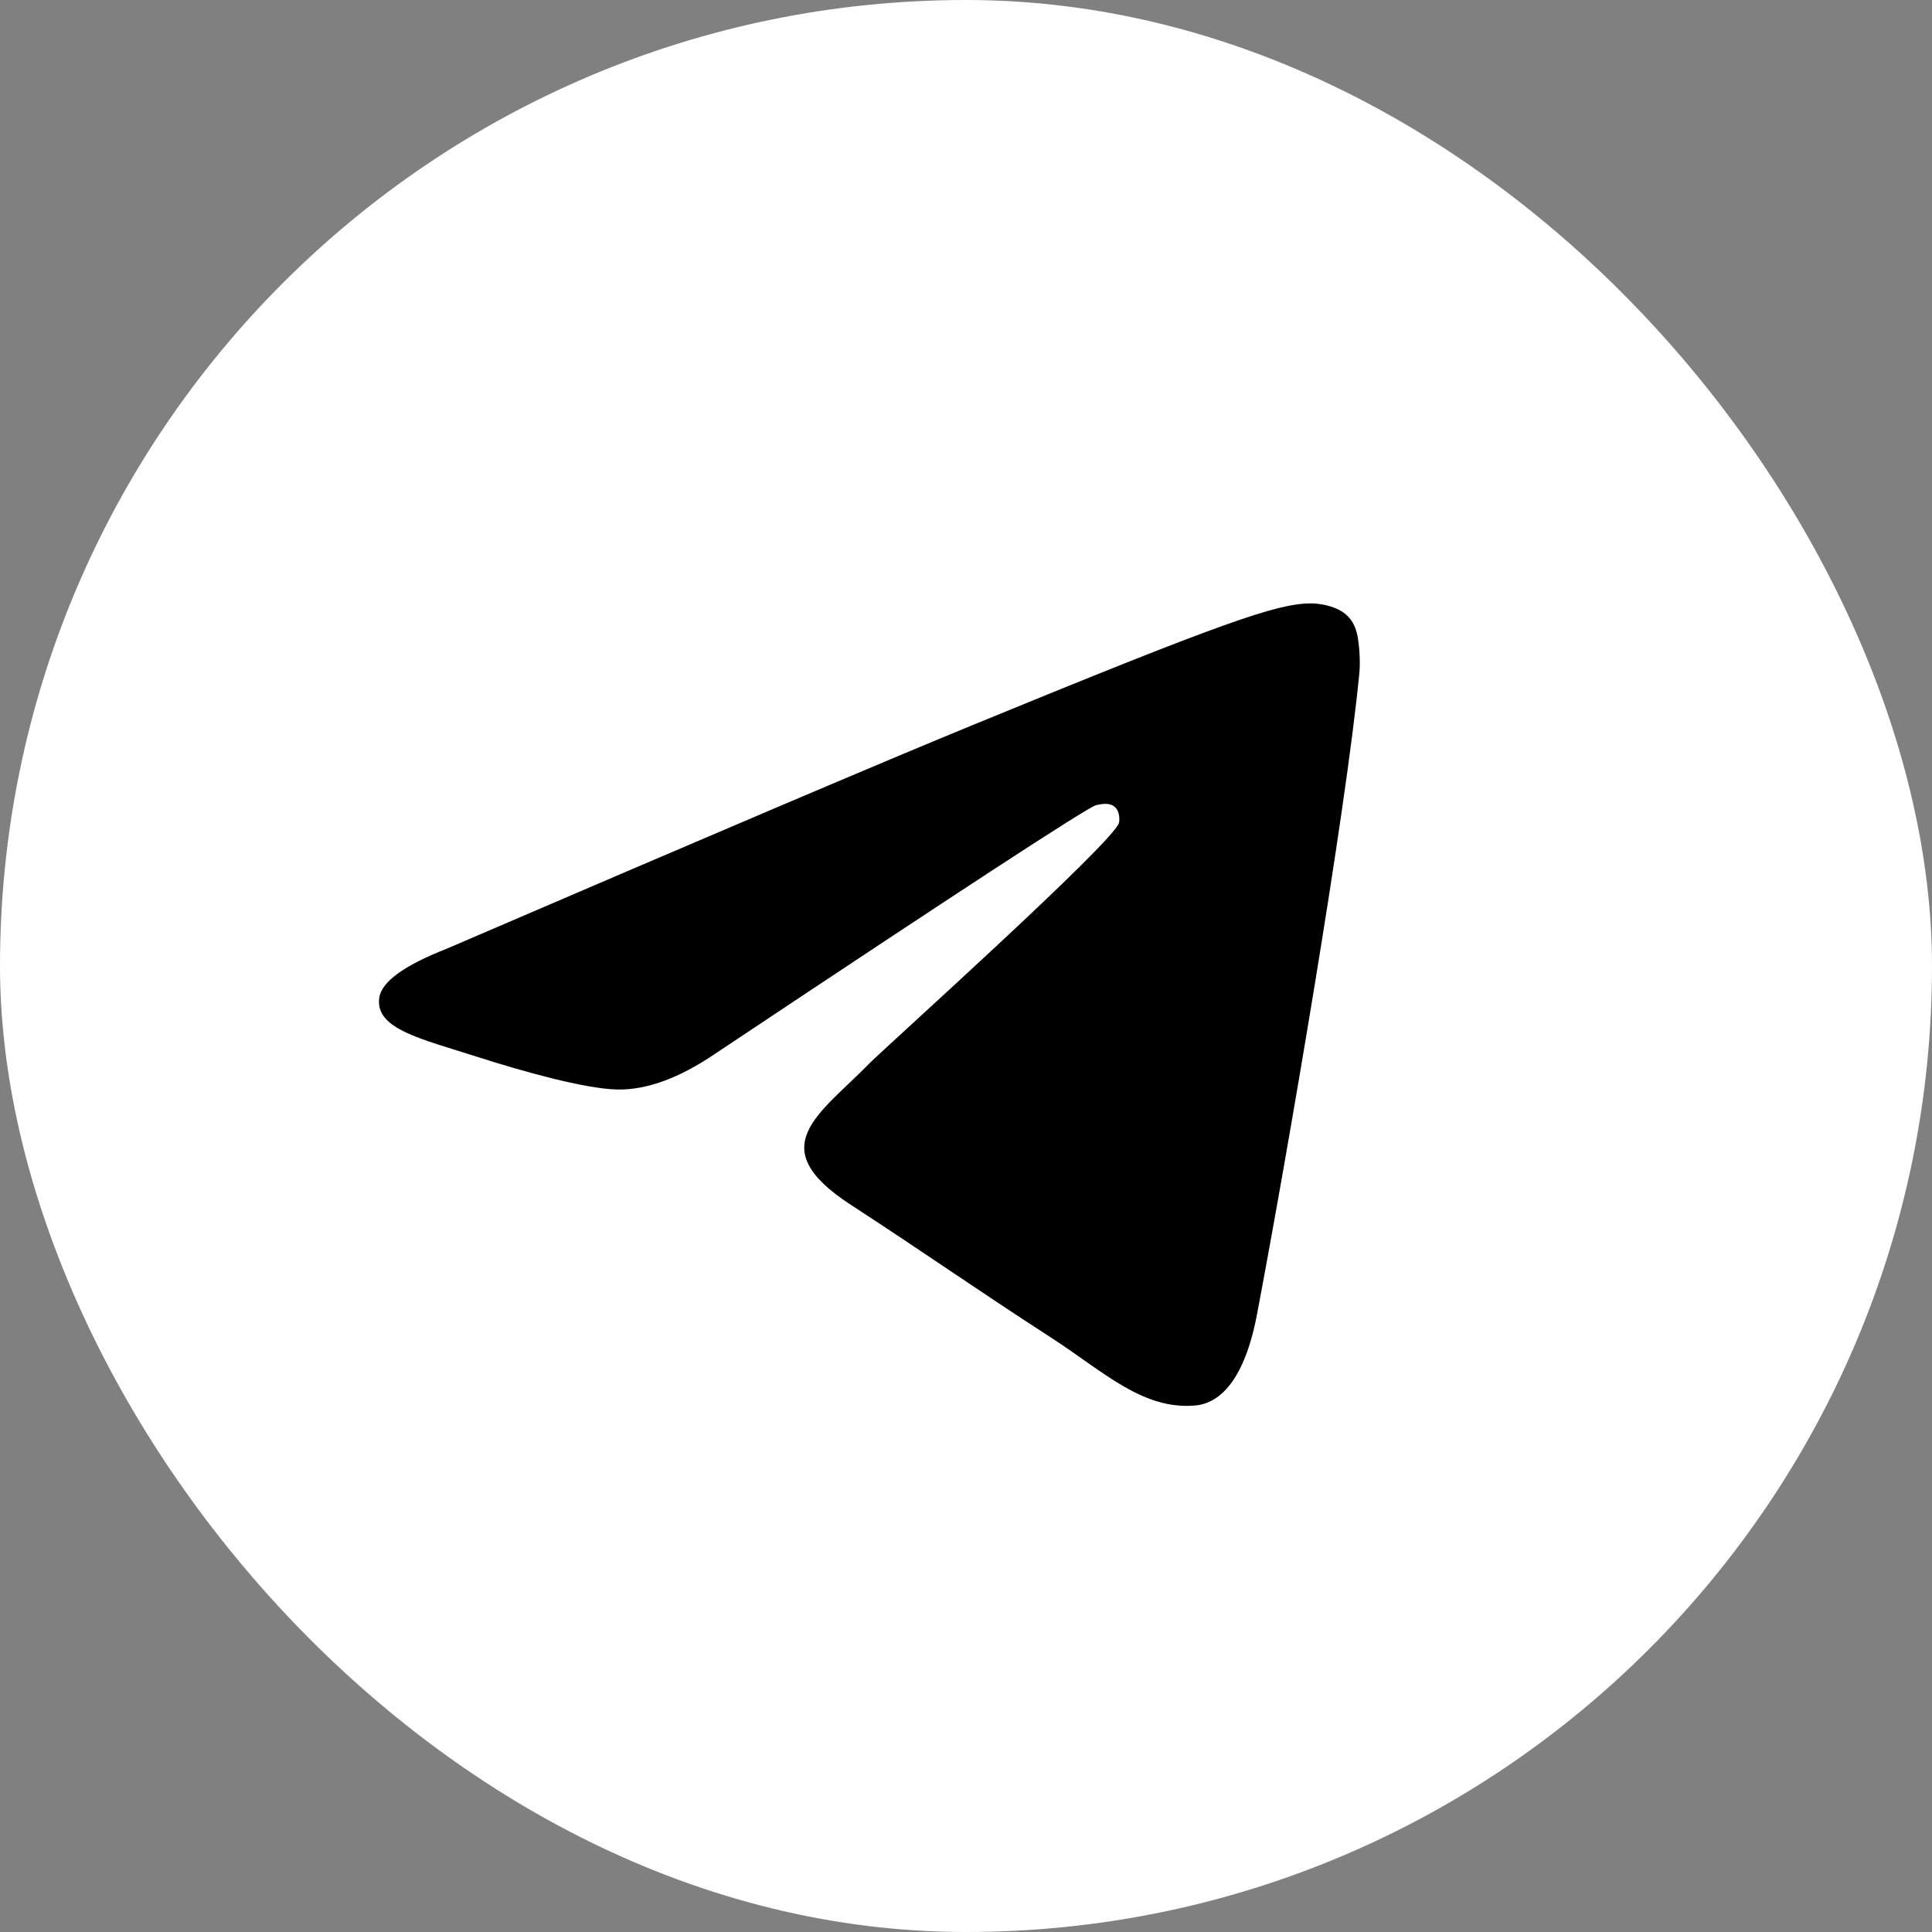
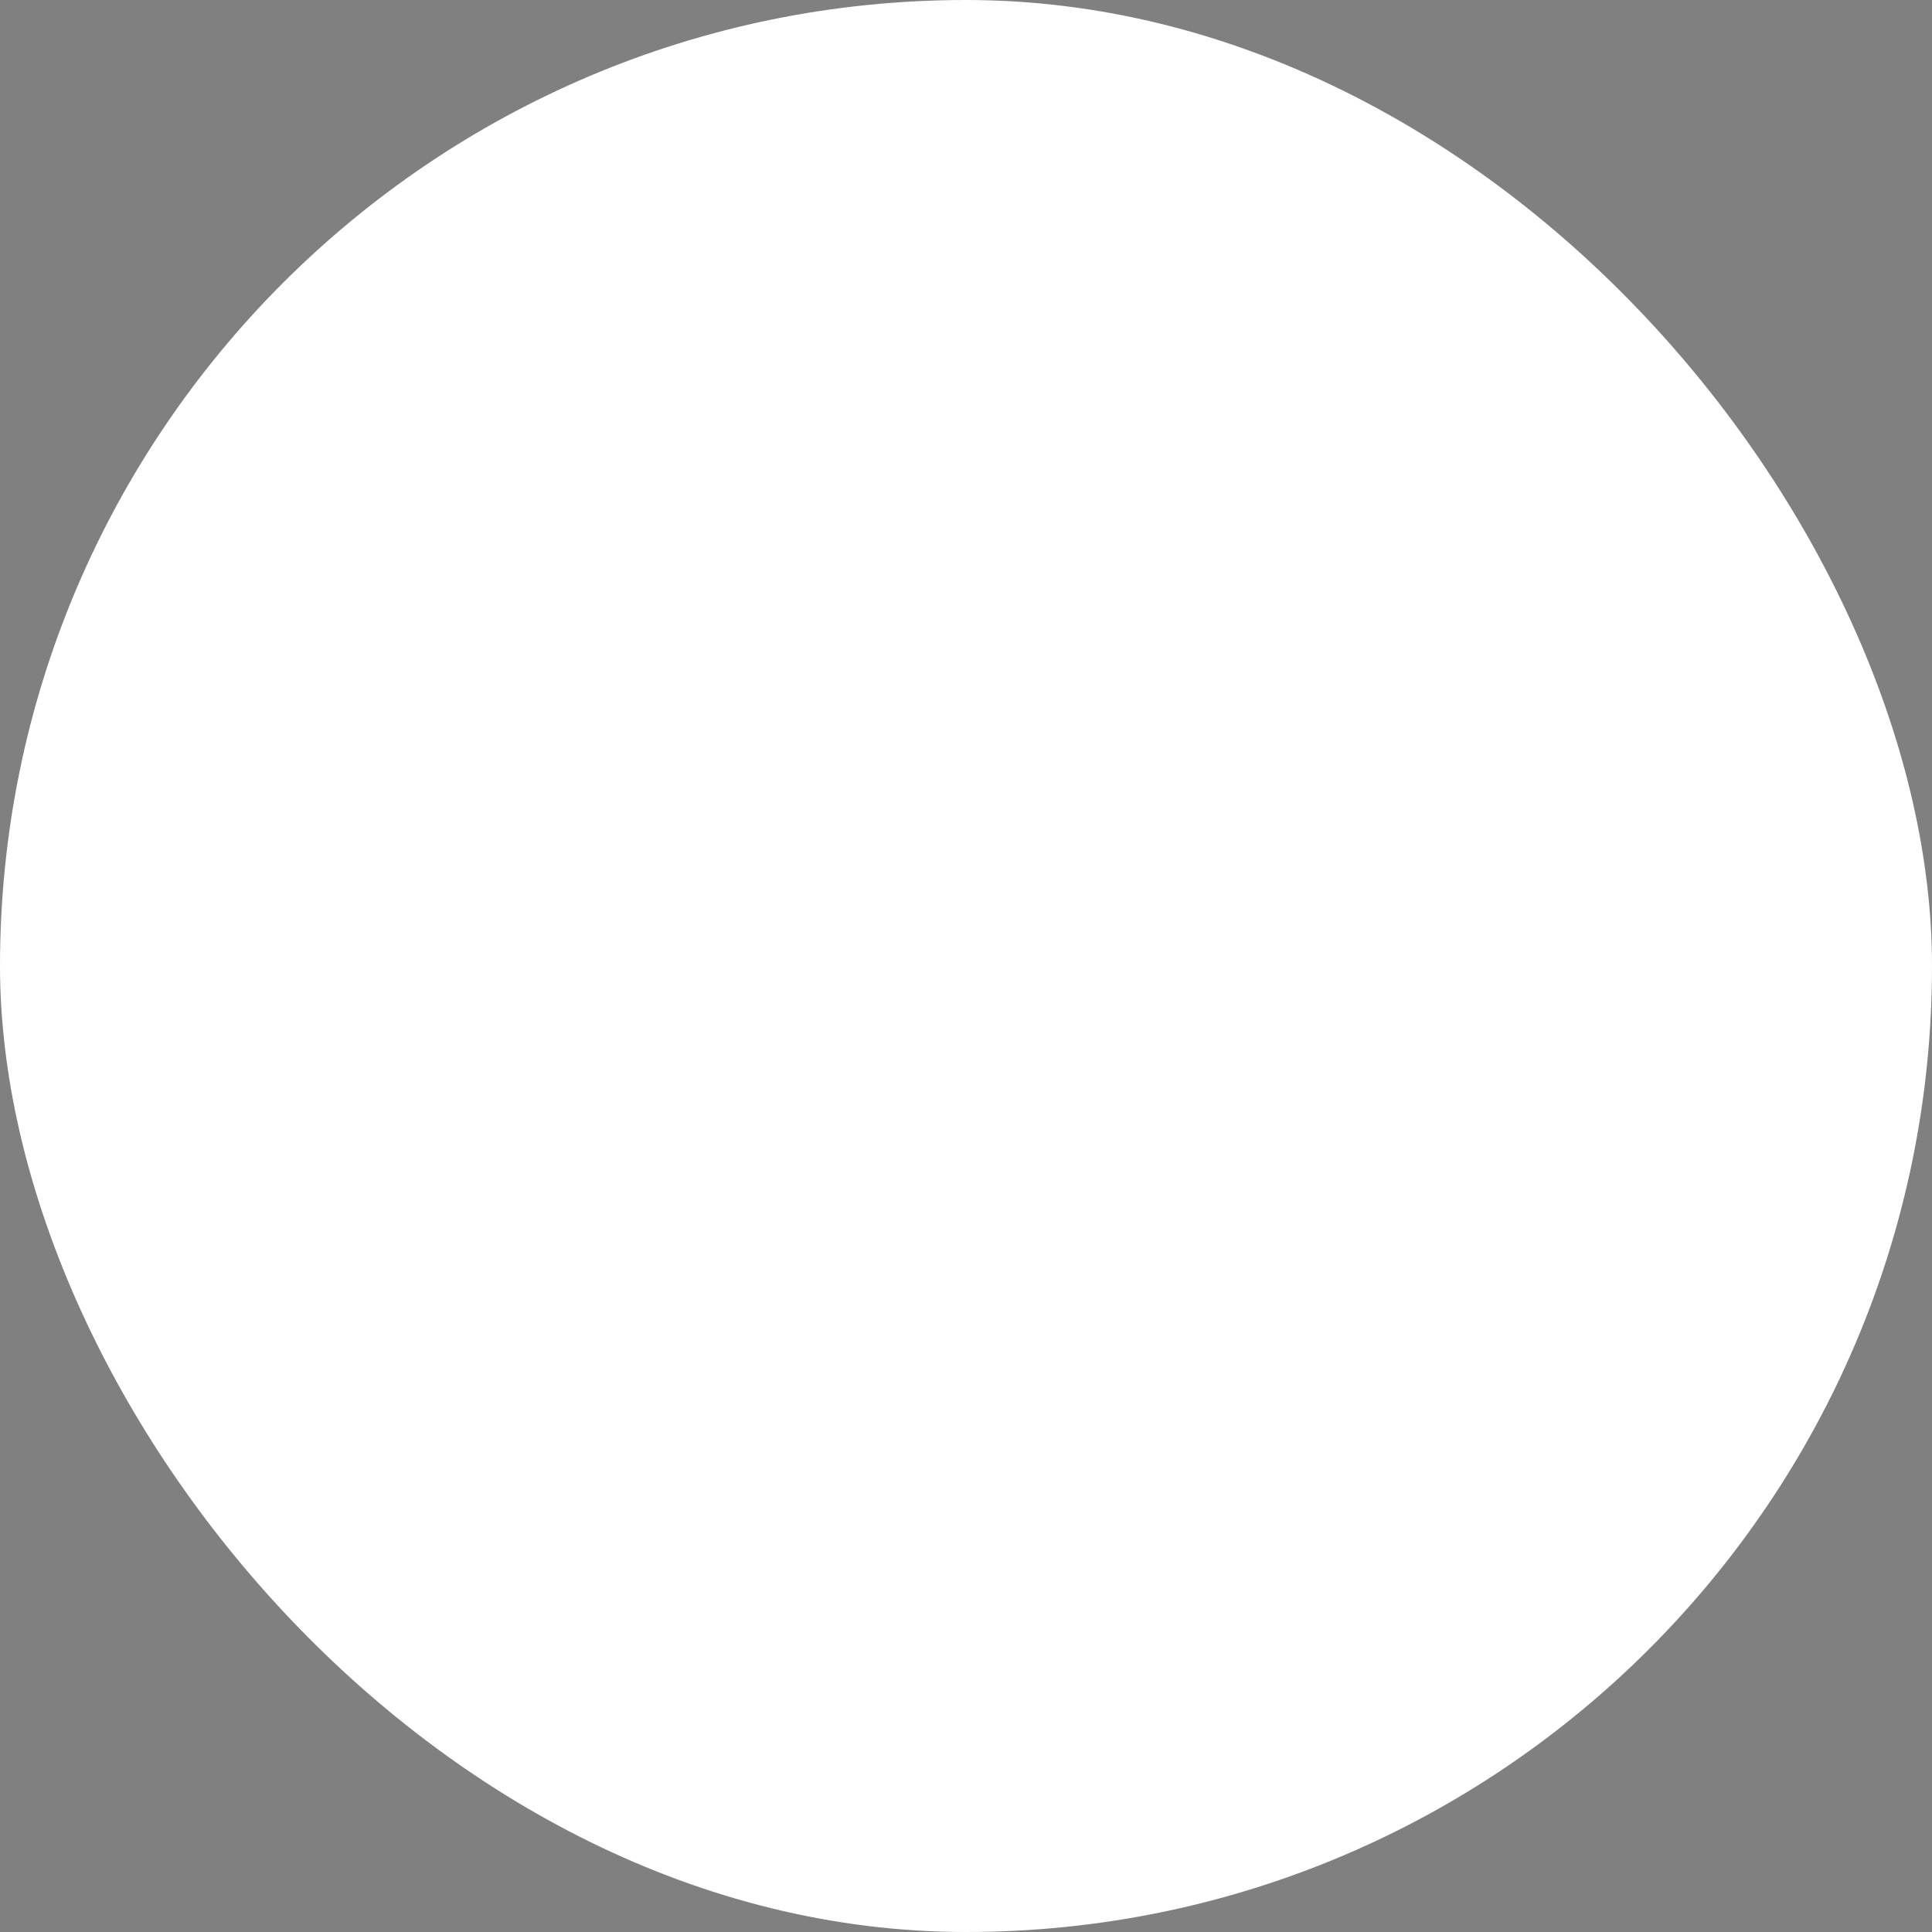
<svg xmlns="http://www.w3.org/2000/svg" width="40" height="40" viewBox="0 0 40 40" fill="none">
  <rect x="0" y="0" width="40" height="40" fill="#808080" stroke="none" />
  <rect width="40" height="40" rx="20" fill="white" />
-   <path fill-rule="evenodd" clip-rule="evenodd" d="M9.242 19.645C14.693 17.3 18.328 15.754 20.147 15.008C25.34 12.875 26.419 12.505 27.122 12.492C27.277 12.49 27.623 12.527 27.847 12.707C28.036 12.858 28.088 13.063 28.113 13.207C28.138 13.351 28.169 13.678 28.144 13.934C27.863 16.853 26.645 23.937 26.026 27.207C25.764 28.59 25.247 29.054 24.748 29.099C23.662 29.198 22.837 28.391 21.786 27.71C20.14 26.645 19.21 25.982 17.613 24.943C15.766 23.741 16.963 23.081 18.015 22.002C18.291 21.72 23.075 17.424 23.168 17.034C23.179 16.985 23.19 16.803 23.081 16.707C22.971 16.611 22.81 16.644 22.694 16.67C22.529 16.707 19.899 18.423 14.806 21.817C14.06 22.323 13.384 22.57 12.778 22.557C12.111 22.543 10.826 22.184 9.871 21.878C8.7 21.502 7.77 21.303 7.851 20.665C7.893 20.332 8.357 19.992 9.242 19.645Z" fill="black" />
</svg>